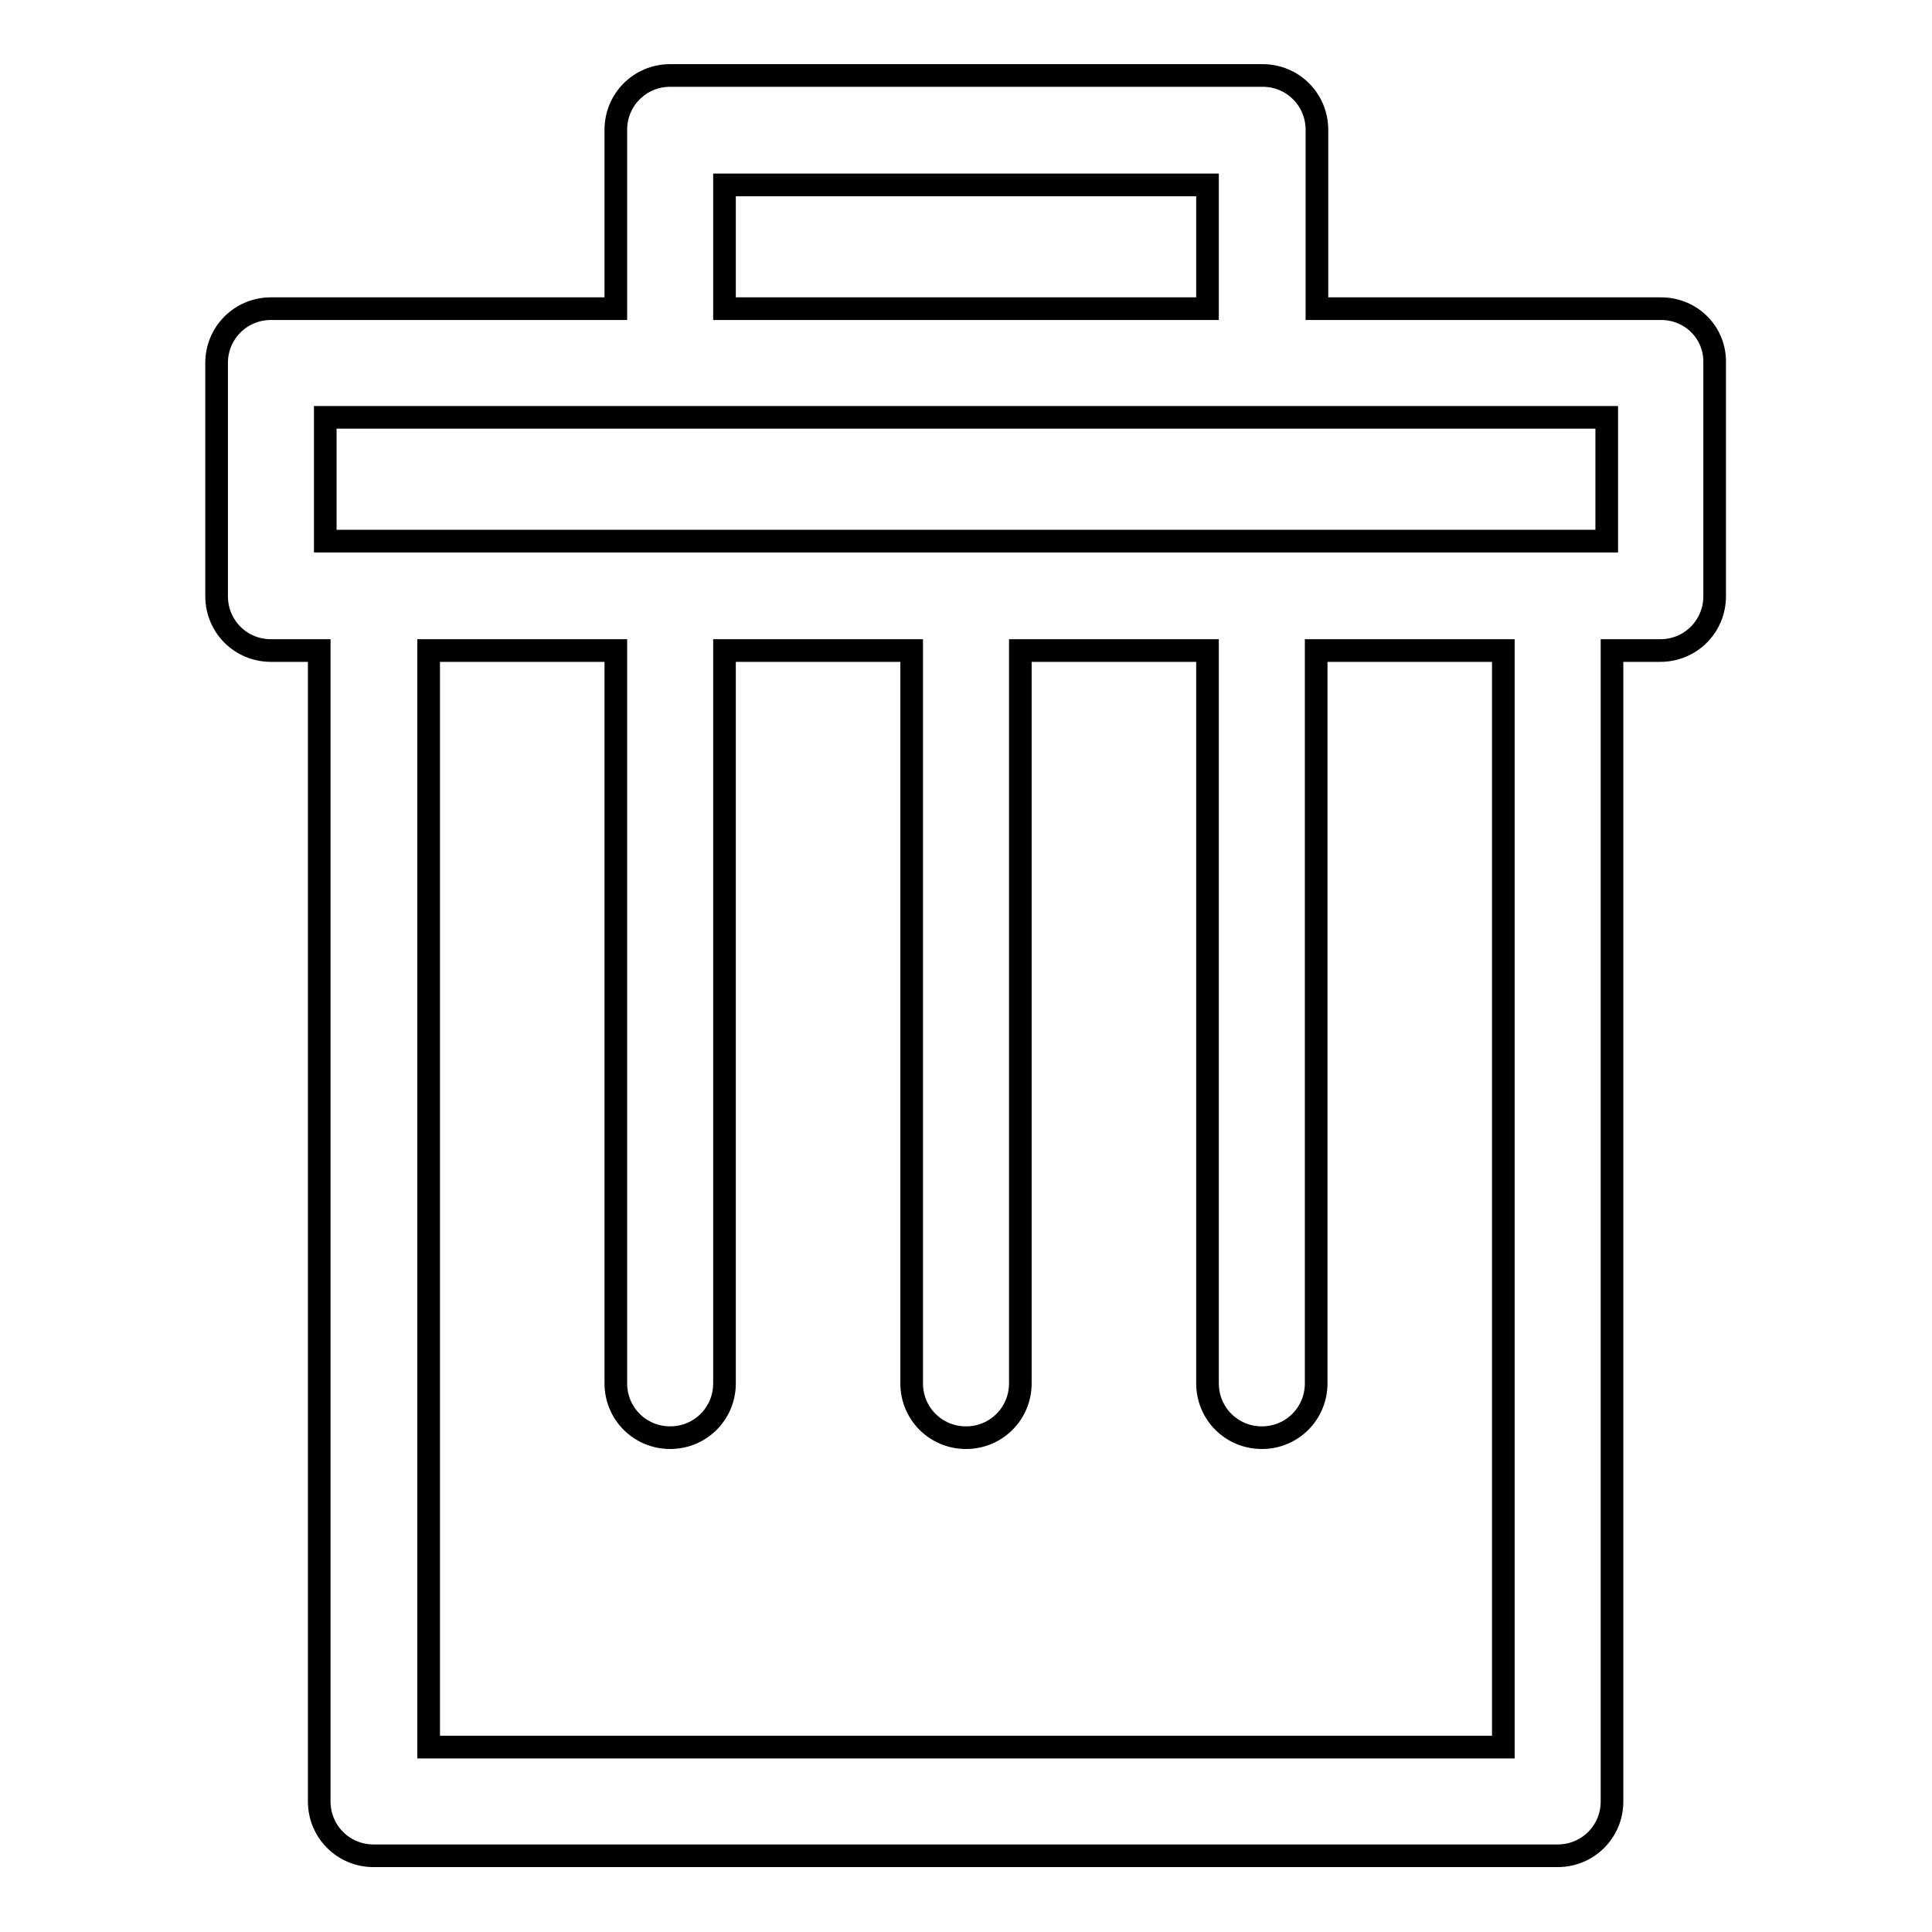
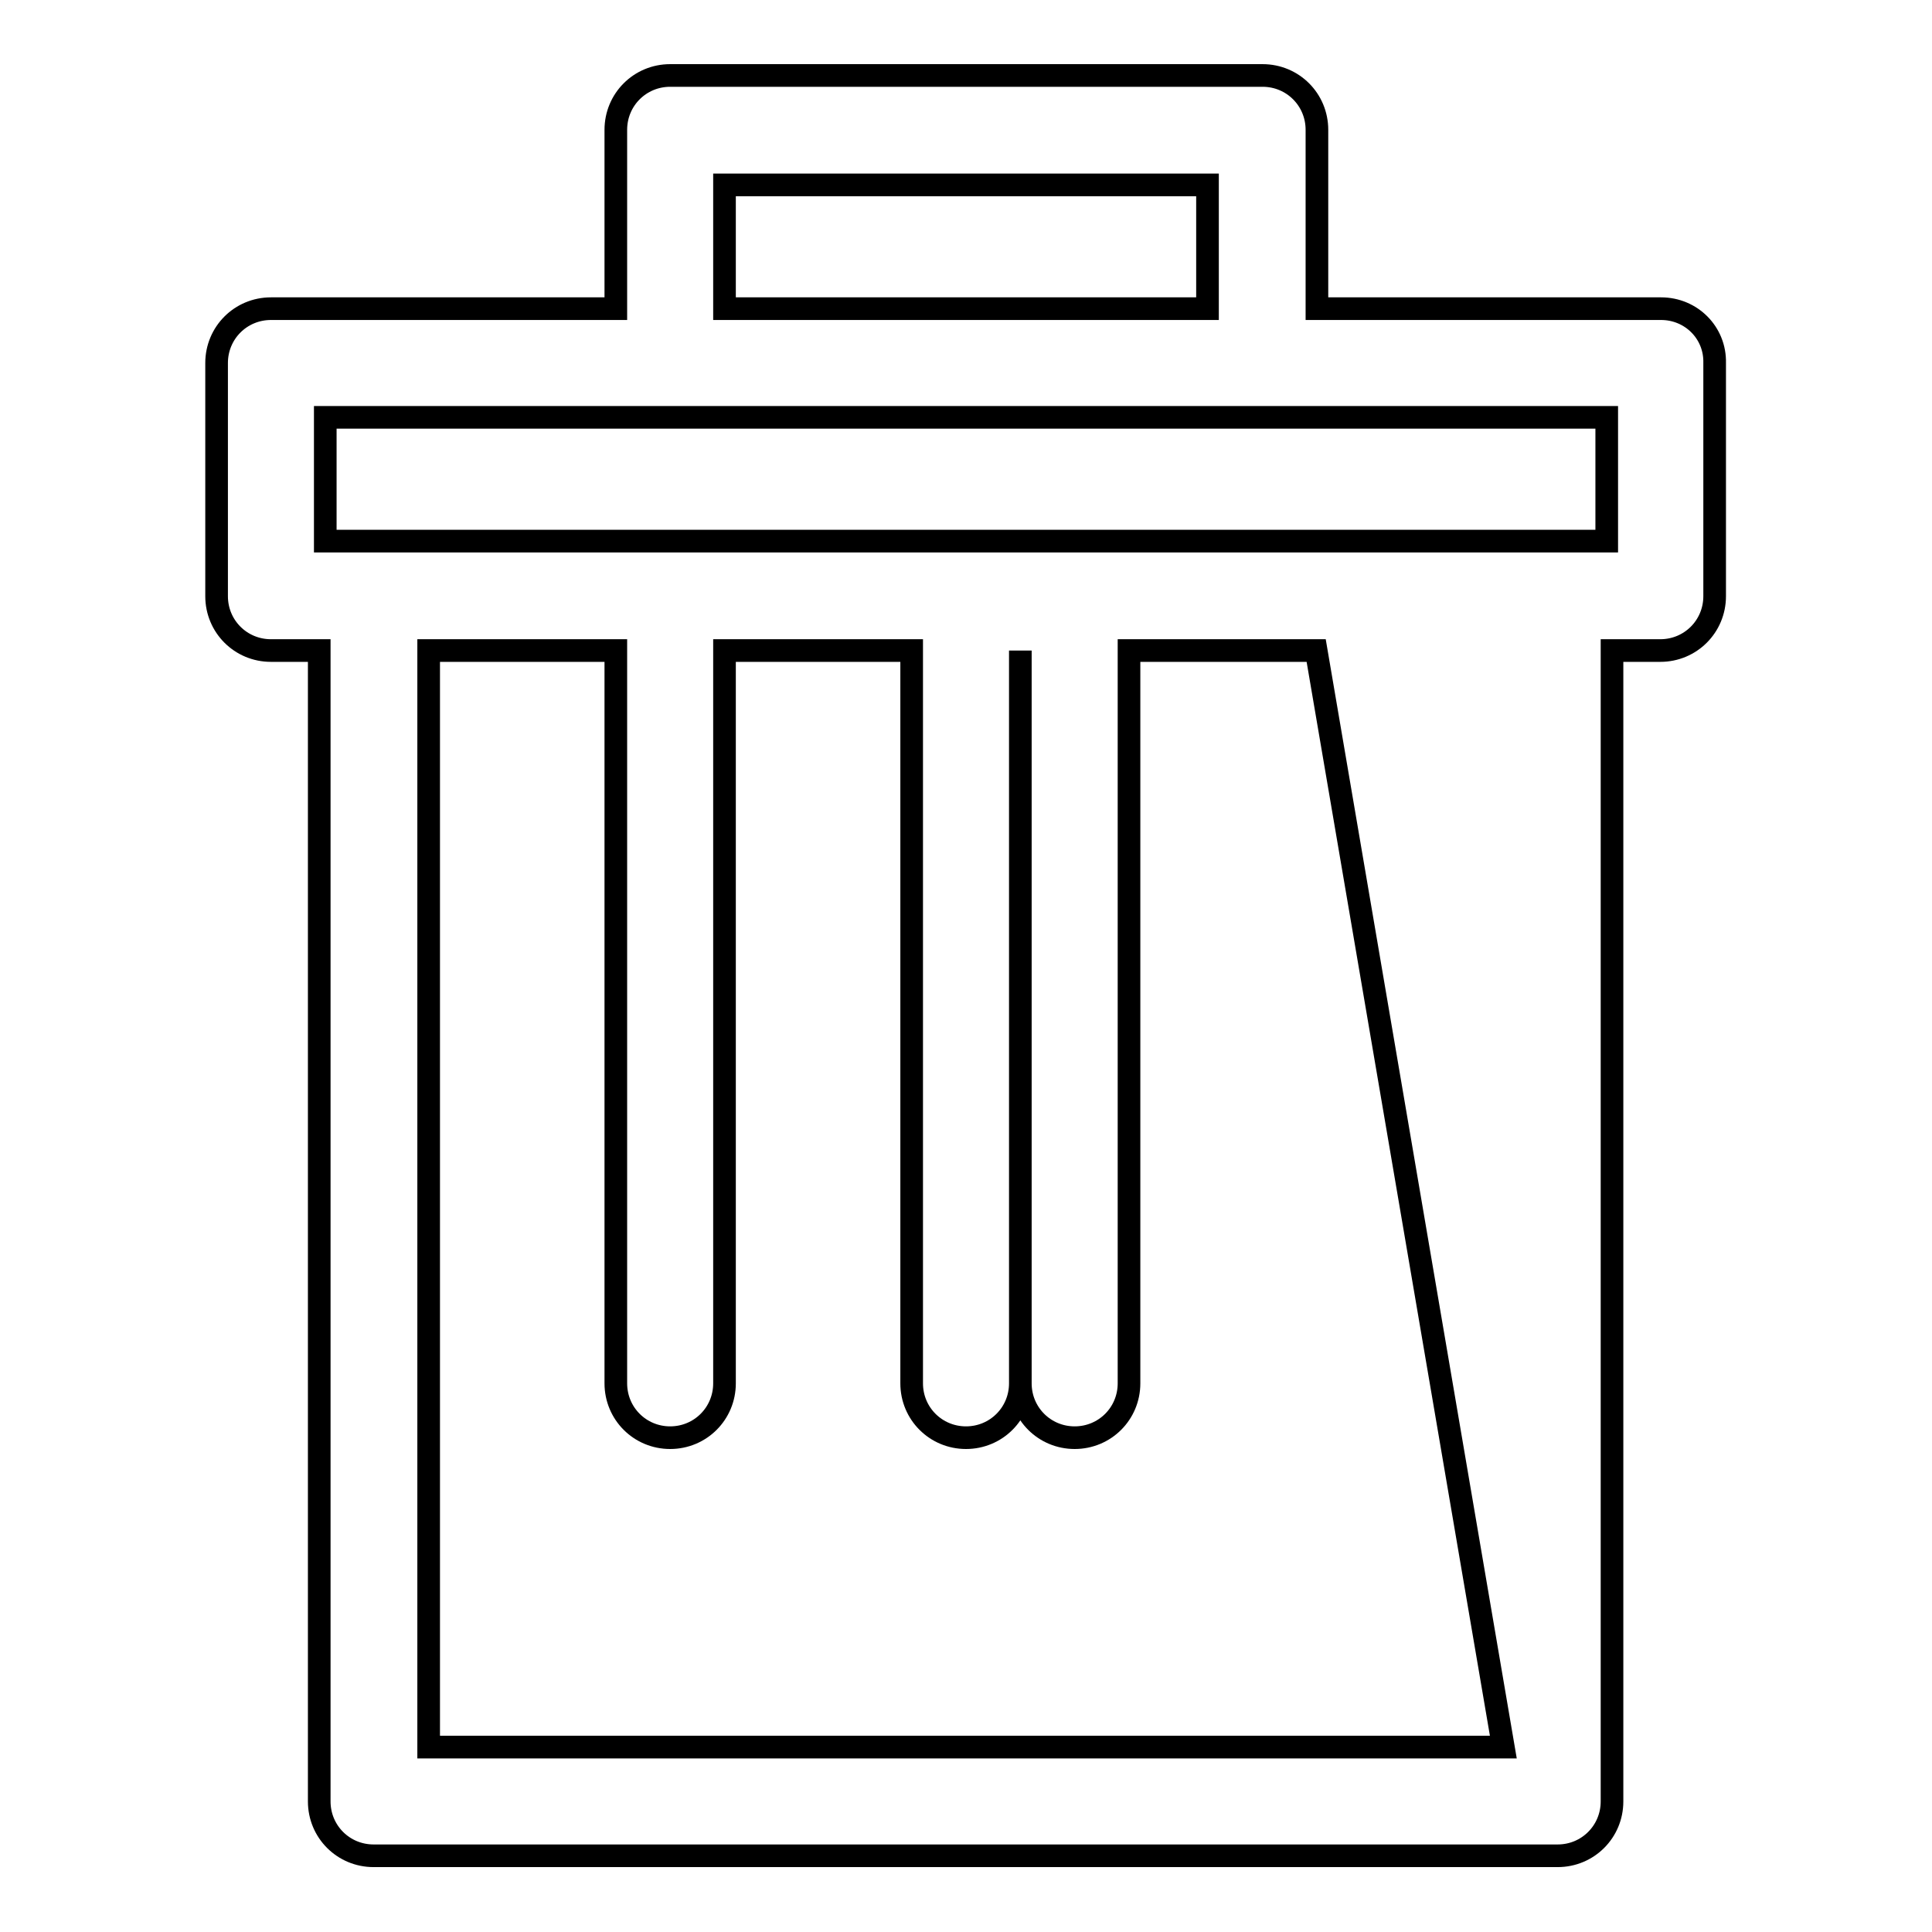
<svg xmlns="http://www.w3.org/2000/svg" version="1.1" x="0px" y="0px" viewBox="0 0 256 256" enable-background="new 0 0 256 256" xml:space="preserve">
  <g>
-     <path stroke-width="3" fill-opacity="0" stroke="#000000" d="M220.1,40.9h-45.6V17.2c0-4-3.2-7.2-7.2-7.2H88.8c-4,0-7.2,3.2-7.2,7.2v23.7H35.9c-4,0-7.2,3.2-7.2,7.2V79 c0,4,3.2,7.2,7.2,7.2h6.4v152.5c0,4,3.2,7.2,7.2,7.2h156.9c4,0,7.2-3.2,7.2-7.2V86.2h6.4c4,0,7.2-3.2,7.2-7.2V48.1 C227.3,44.1,224.1,40.9,220.1,40.9L220.1,40.9z M96,24.5h64v16.4H96V24.5L96,24.5z M43.1,55.3h169.8v16.4H43.1V55.3L43.1,55.3z  M199.2,231.5H56.8V86.2h24.8v97.1c0,4,3.2,7.2,7.2,7.2s7.2-3.2,7.2-7.2V86.2h24.8v97.1c0,4,3.2,7.2,7.2,7.2c4,0,7.2-3.2,7.2-7.2 V86.2H160v97.1c0,4,3.2,7.2,7.2,7.2s7.2-3.2,7.2-7.2V86.2h24.8L199.2,231.5L199.2,231.5z" />
+     <path stroke-width="3" fill-opacity="0" stroke="#000000" d="M220.1,40.9h-45.6V17.2c0-4-3.2-7.2-7.2-7.2H88.8c-4,0-7.2,3.2-7.2,7.2v23.7H35.9c-4,0-7.2,3.2-7.2,7.2V79 c0,4,3.2,7.2,7.2,7.2h6.4v152.5c0,4,3.2,7.2,7.2,7.2h156.9c4,0,7.2-3.2,7.2-7.2V86.2h6.4c4,0,7.2-3.2,7.2-7.2V48.1 C227.3,44.1,224.1,40.9,220.1,40.9L220.1,40.9z M96,24.5h64v16.4H96V24.5L96,24.5z M43.1,55.3h169.8v16.4H43.1V55.3L43.1,55.3z  M199.2,231.5H56.8V86.2h24.8v97.1c0,4,3.2,7.2,7.2,7.2s7.2-3.2,7.2-7.2V86.2h24.8v97.1c0,4,3.2,7.2,7.2,7.2c4,0,7.2-3.2,7.2-7.2 V86.2v97.1c0,4,3.2,7.2,7.2,7.2s7.2-3.2,7.2-7.2V86.2h24.8L199.2,231.5L199.2,231.5z" />
  </g>
</svg>